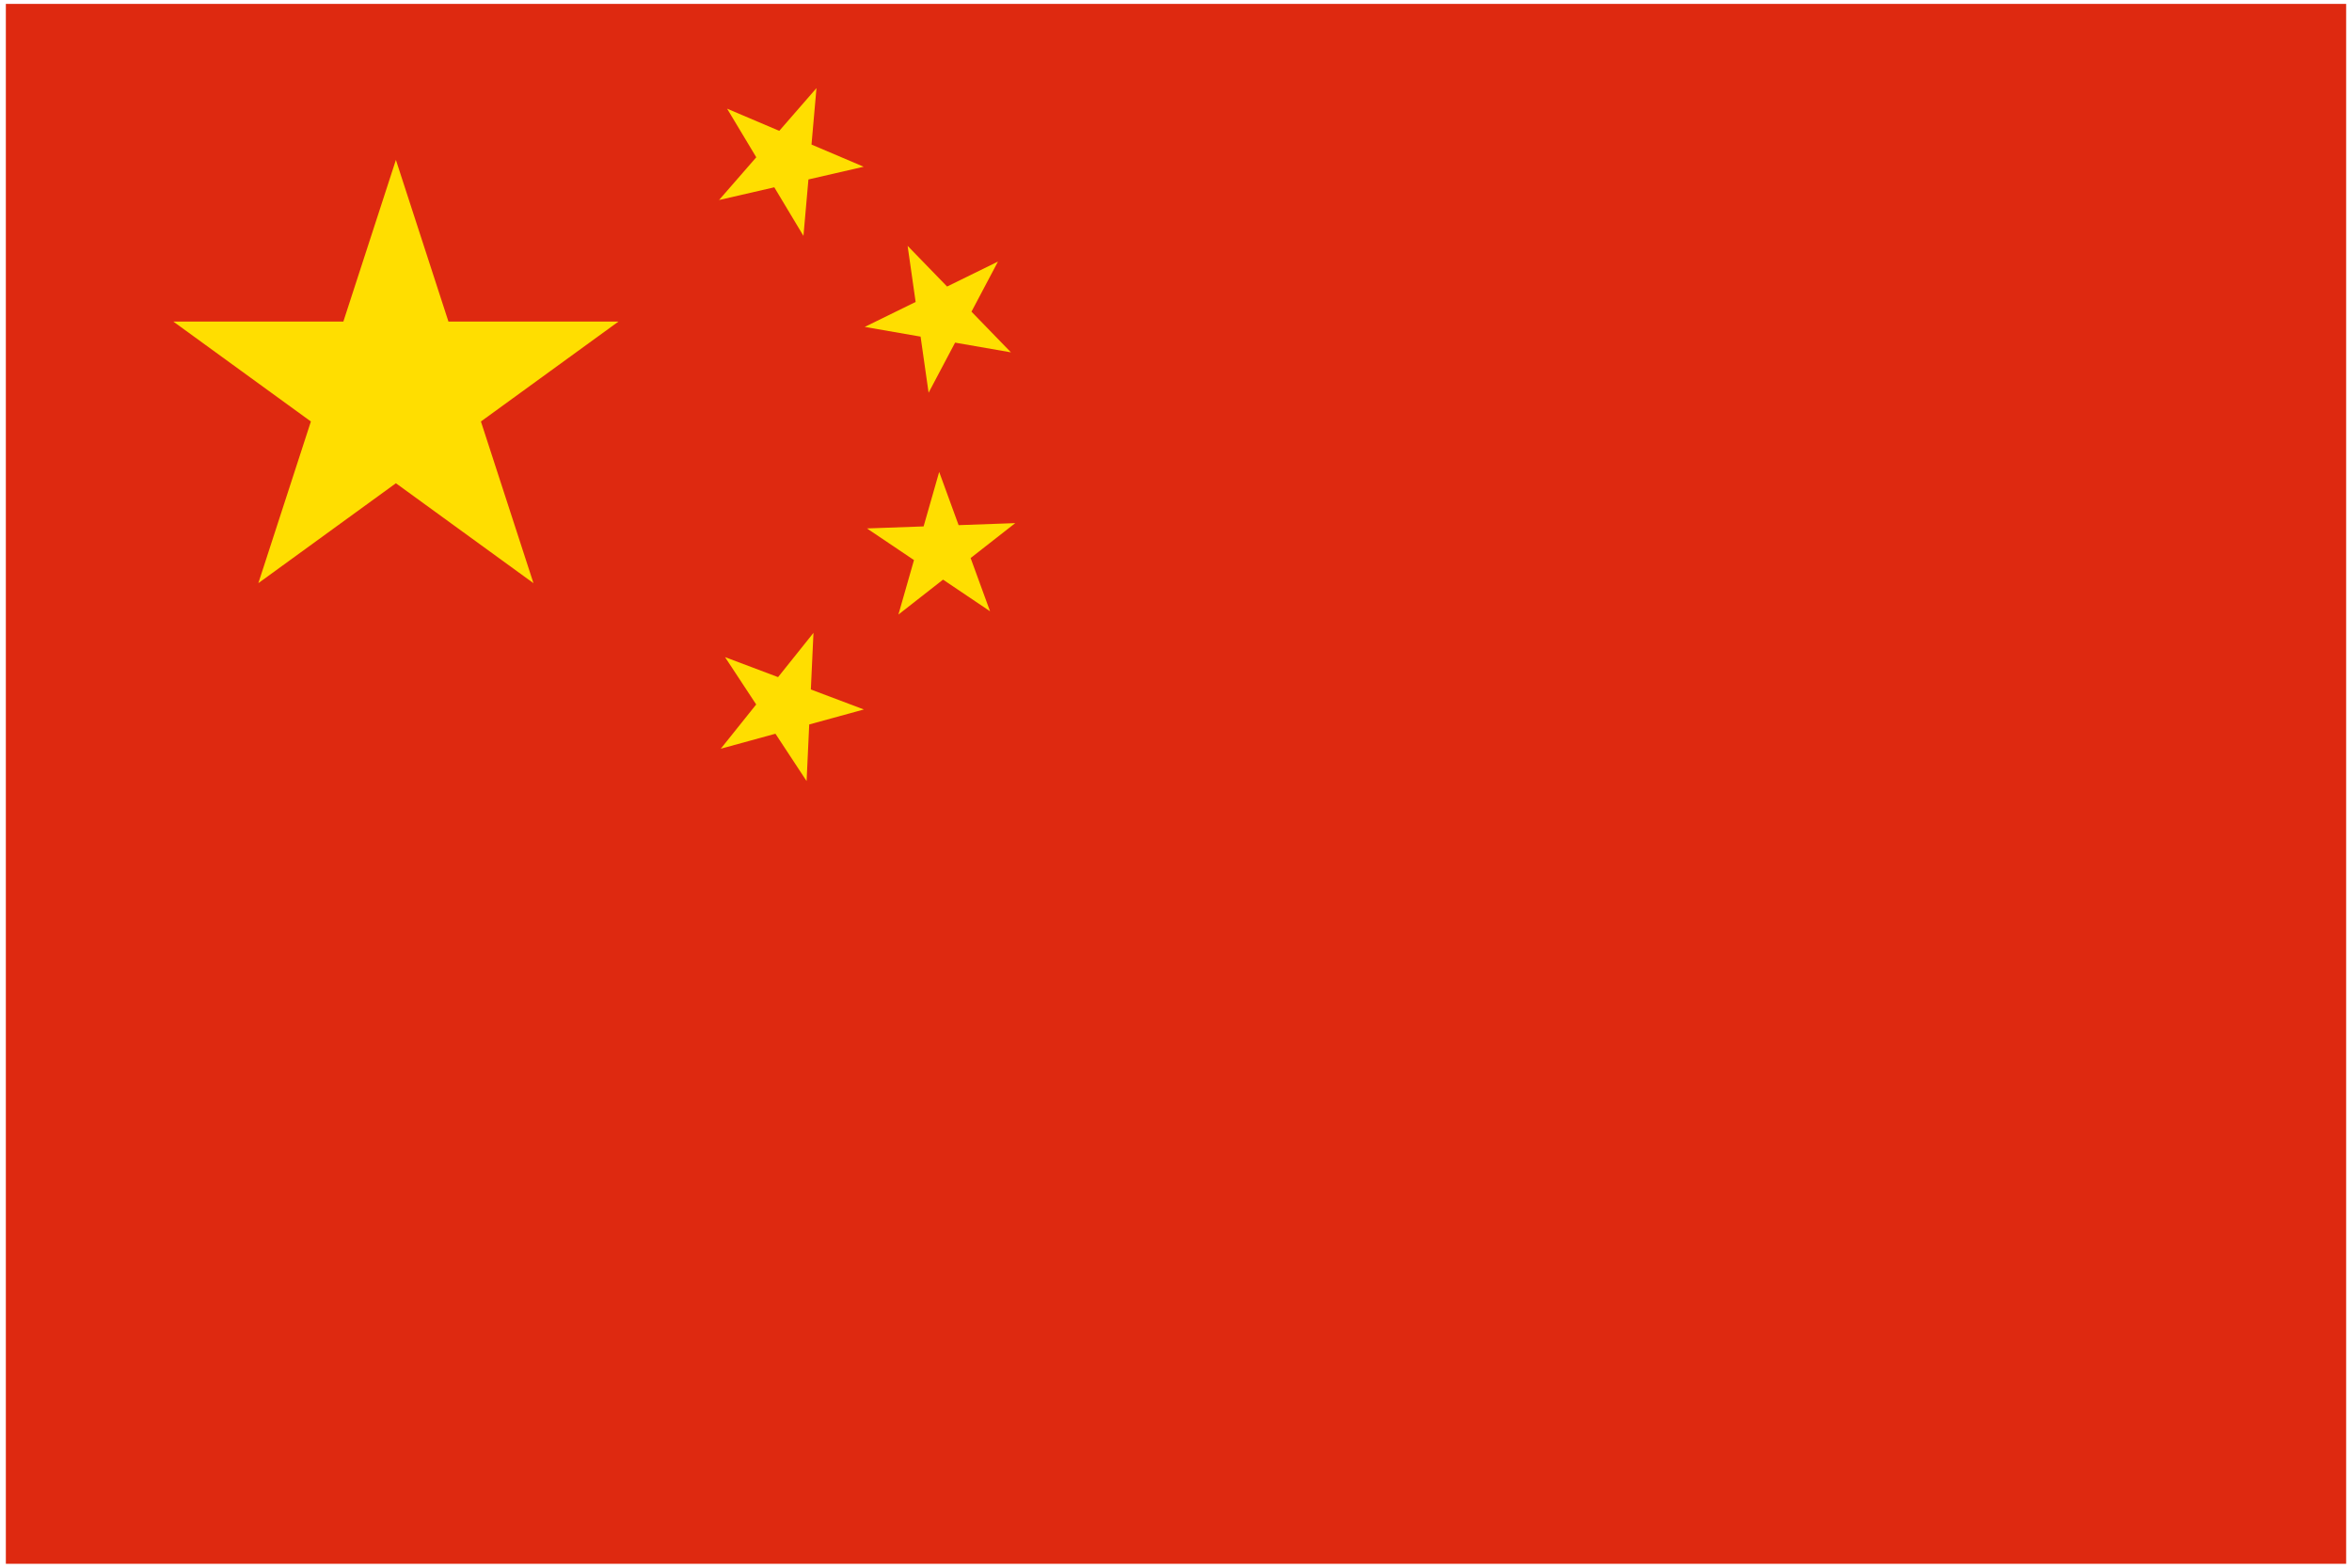
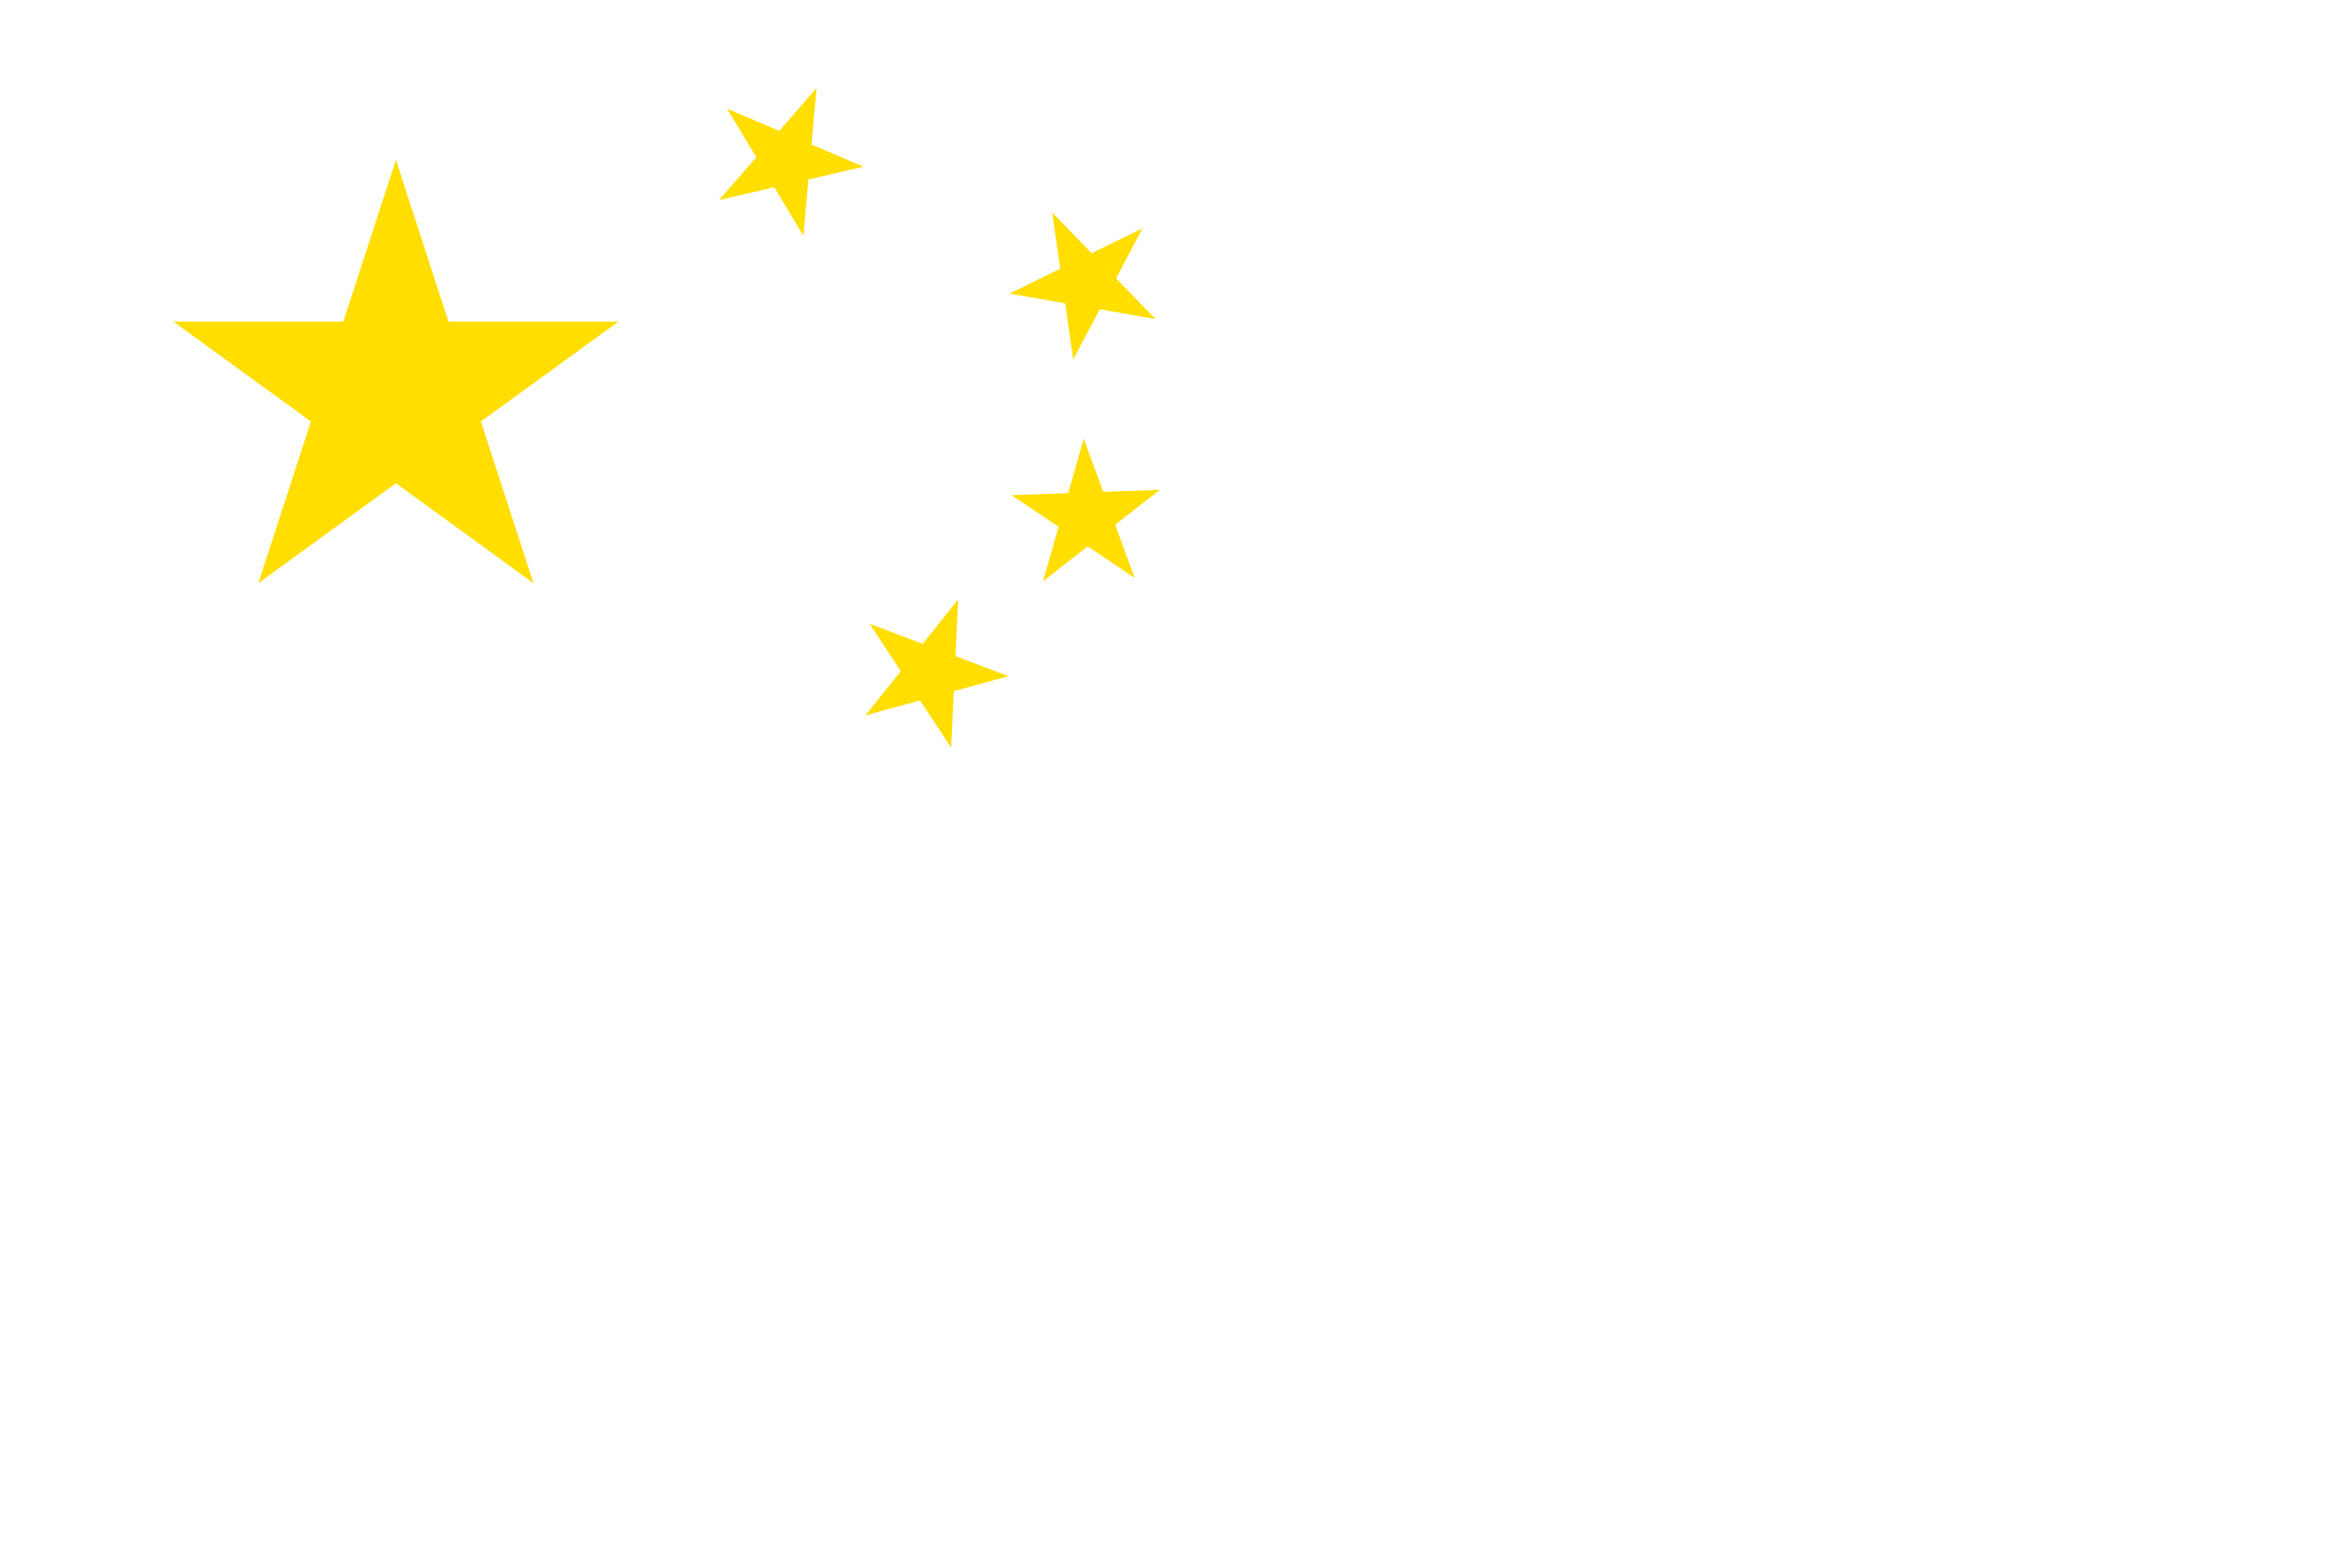
<svg xmlns="http://www.w3.org/2000/svg" width="1.5em" height="1em" viewBox="0 0 301 201">
  <g fill="none">
-     <path fill="#DE2910" d="M.5.5h300v200H.5z" />
-     <path fill="#FFDE00" d="m50.5 20.5l17.634 54.27l-46.166-33.541h57.064L32.867 74.77zm41.425 5.145l12.488-14.348l-1.67 18.948l-9.786-16.31l17.505 7.443zm18.676 16.269l17.077-8.377l-8.892 16.815l-2.69-18.83l13.244 13.653zm.284 25.839l19.009-.682l-14.978 11.724l5.226-18.289l6.522 17.868zm-18.194 16.5l17.798 6.711l-18.343 5.032l11.882-14.853l-.882 19z">
+     <path fill="#FFDE00" d="m50.5 20.5l17.634 54.27l-46.166-33.541h57.064L32.867 74.77zm41.425 5.145l12.488-14.348l-1.67 18.948l-9.786-16.31l17.505 7.443m18.676 16.269l17.077-8.377l-8.892 16.815l-2.69-18.83l13.244 13.653zm.284 25.839l19.009-.682l-14.978 11.724l5.226-18.289l6.522 17.868zm-18.194 16.5l17.798 6.711l-18.343 5.032l11.882-14.853l-.882 19z">
    </path>
  </g>
</svg>